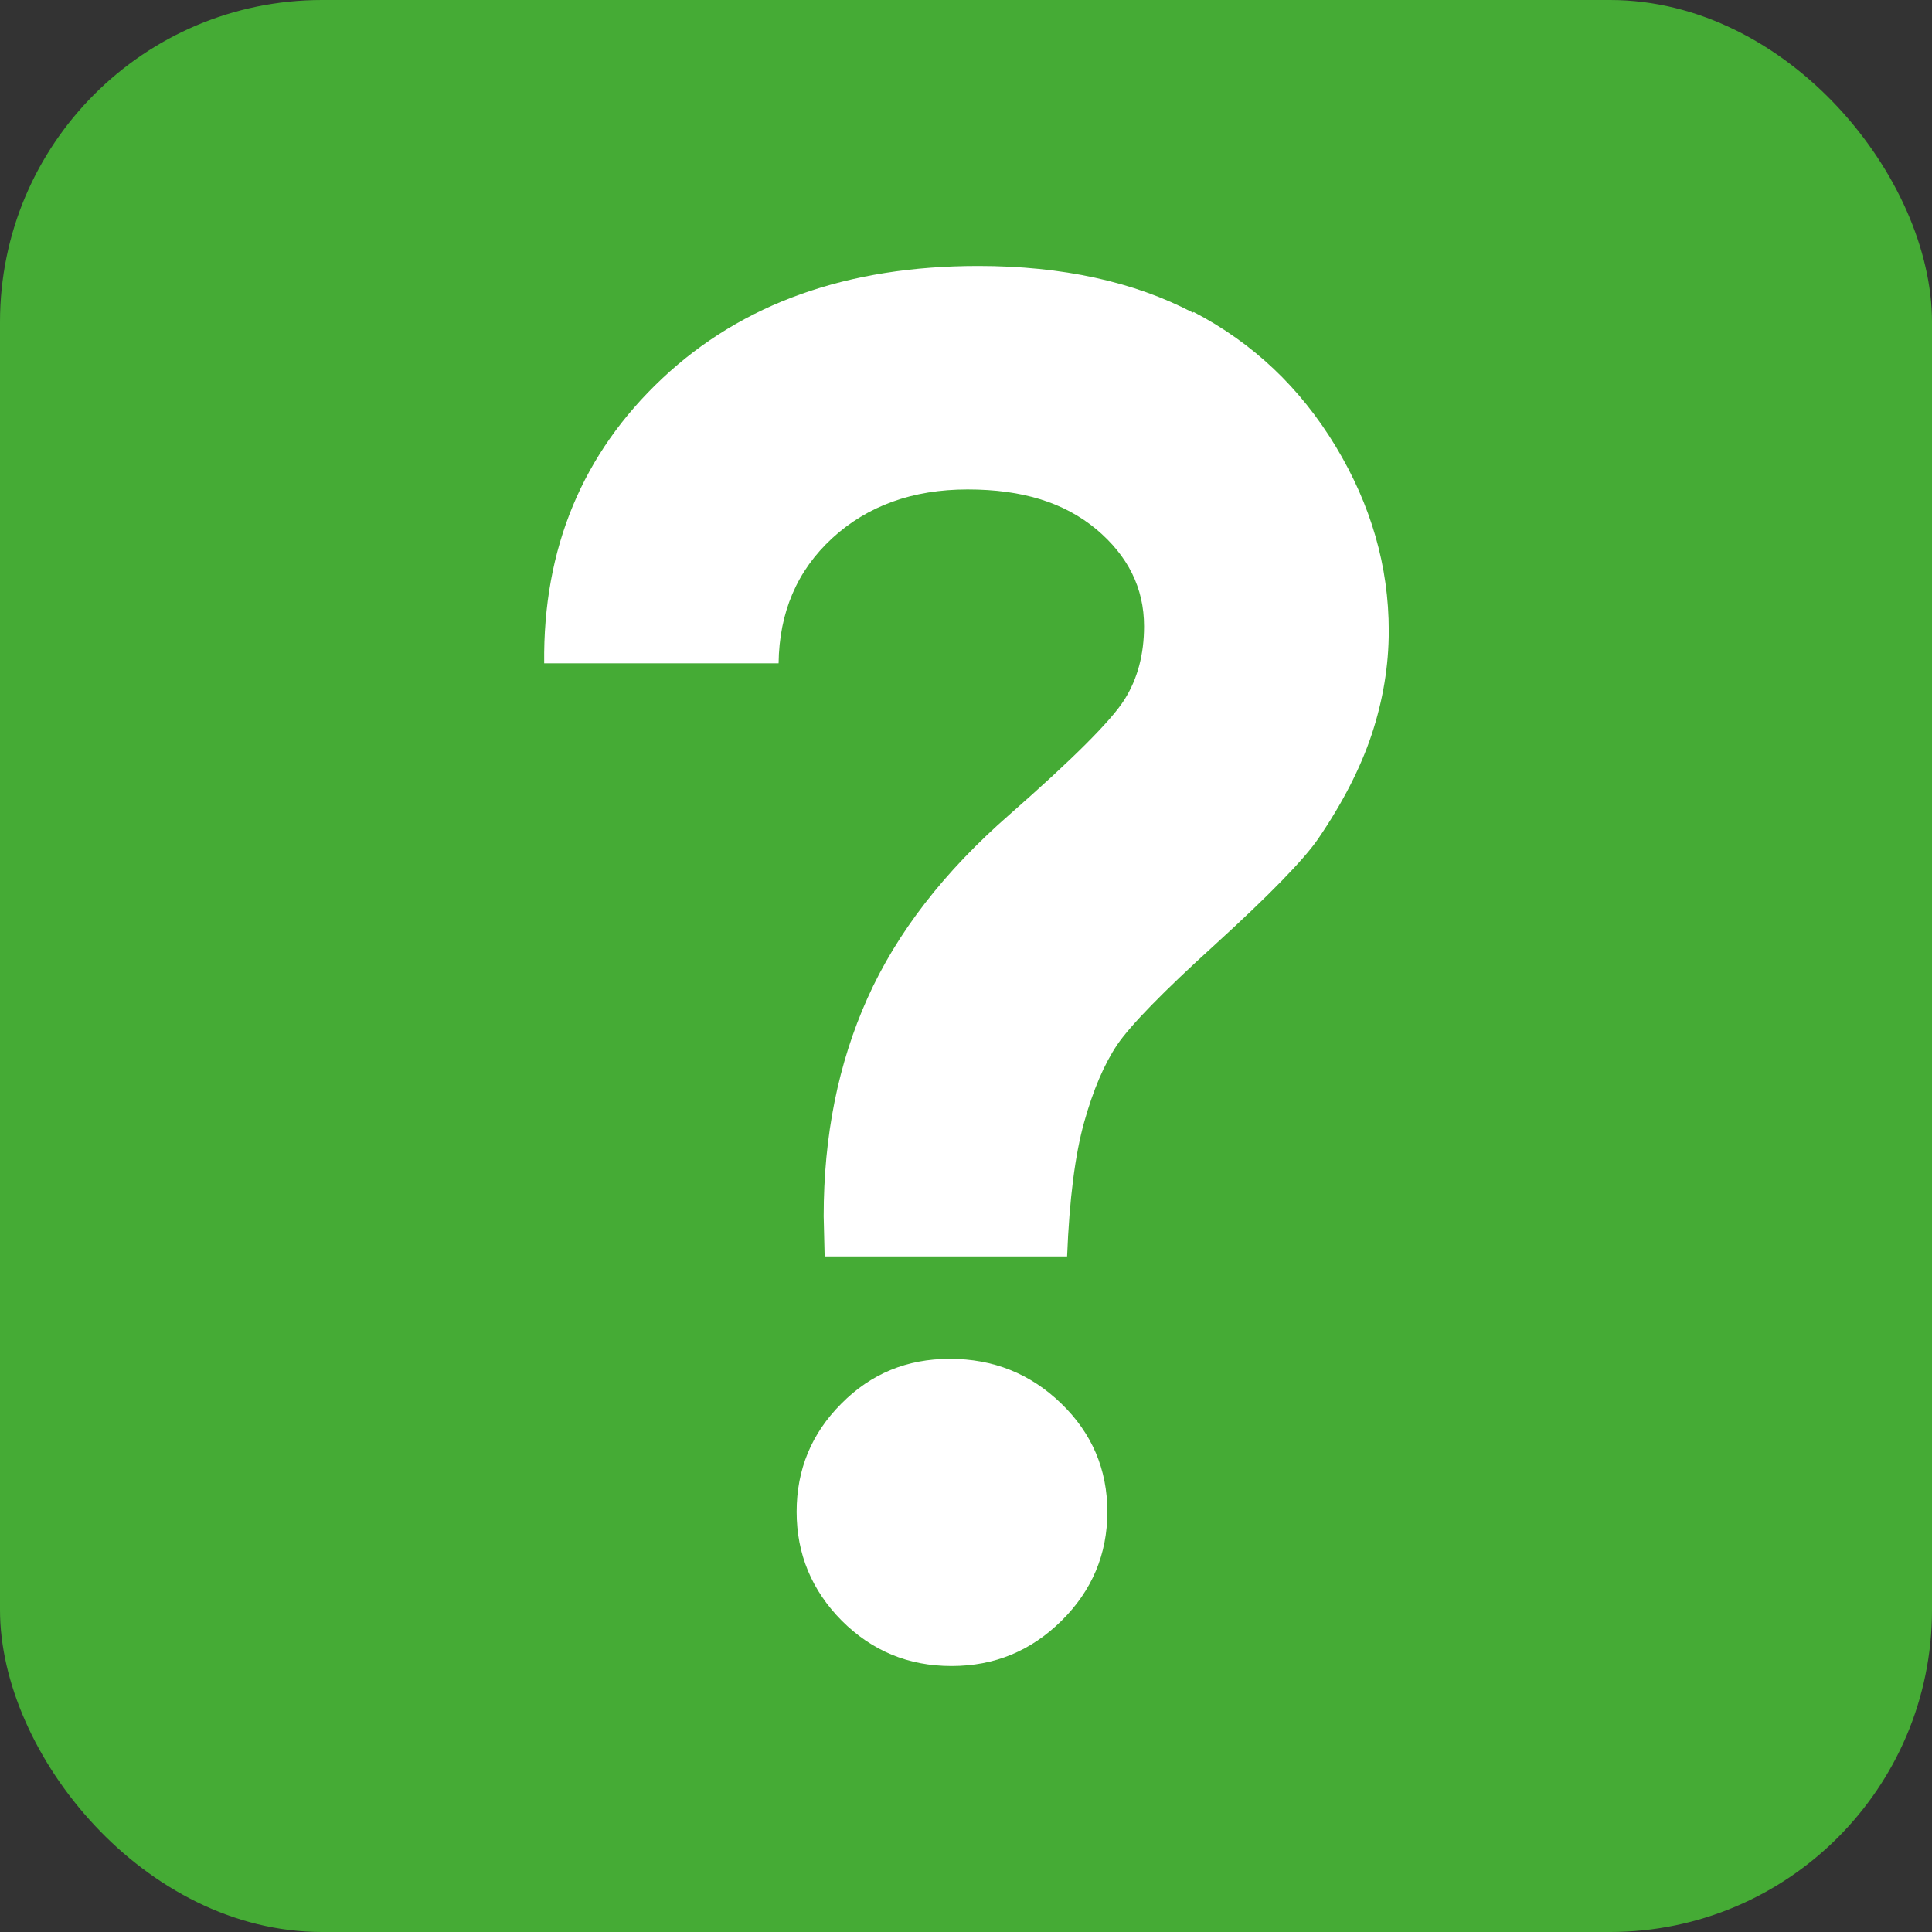
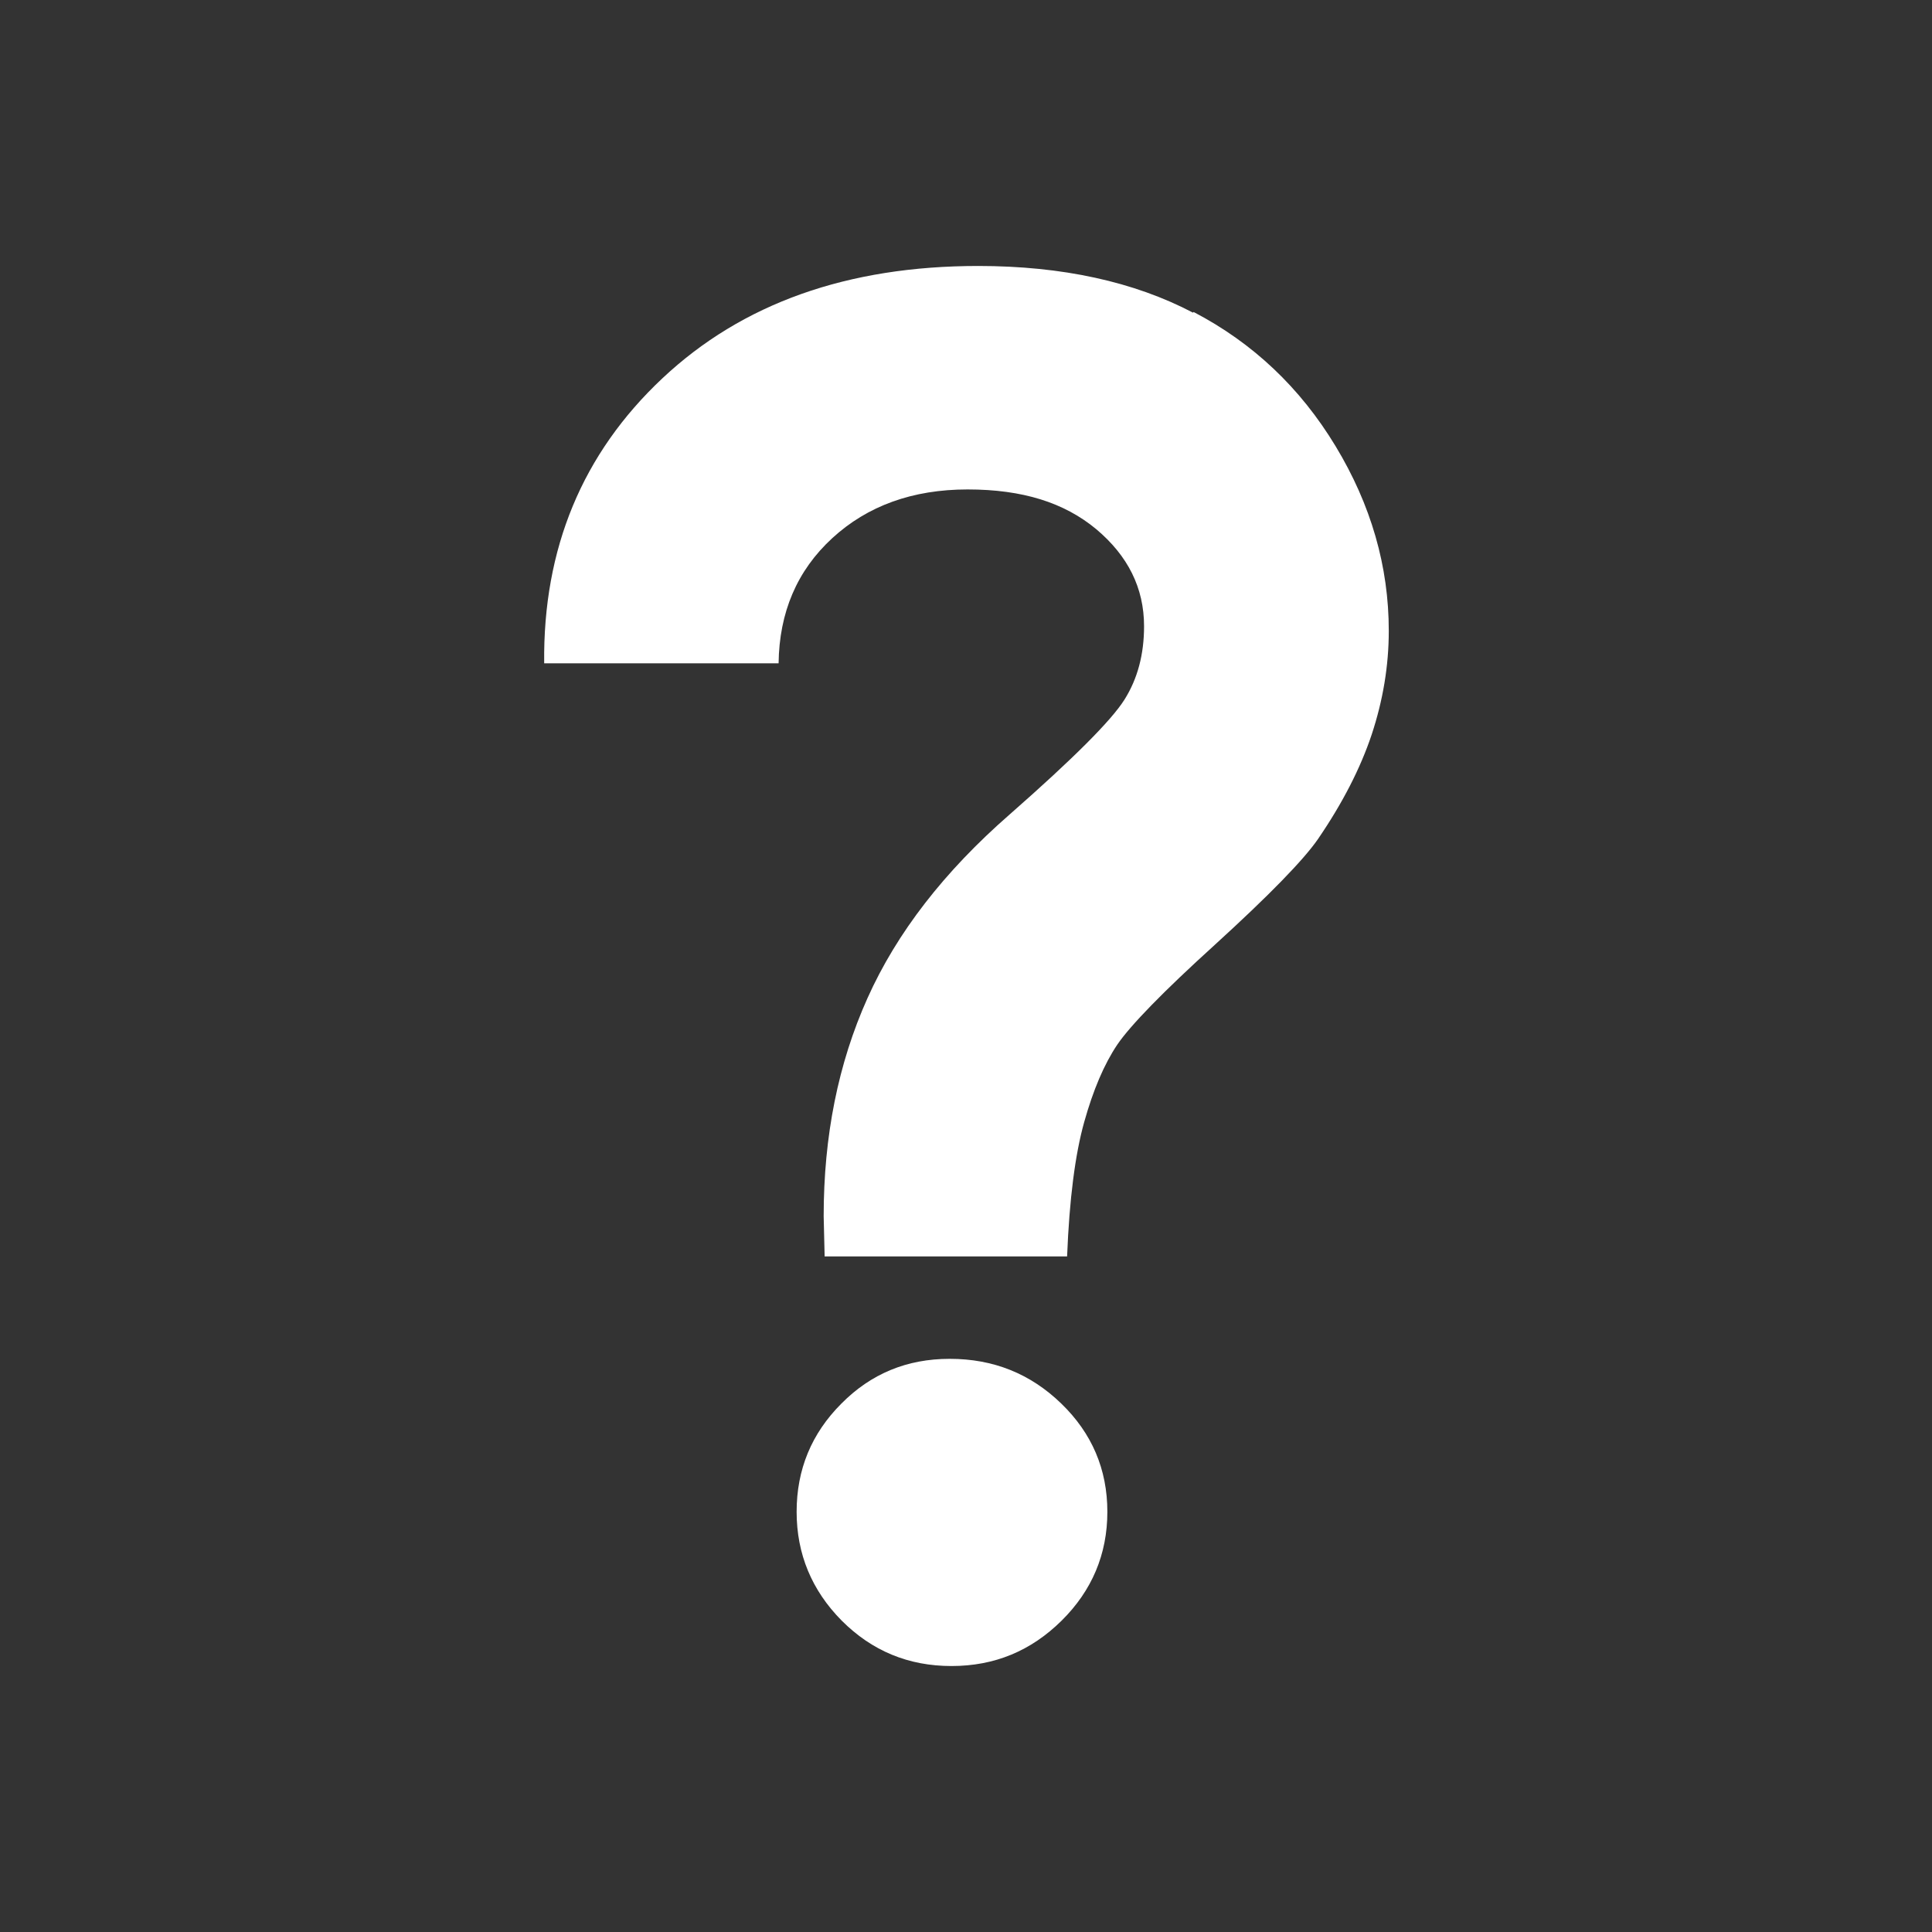
<svg xmlns="http://www.w3.org/2000/svg" id="_レイヤー_2" data-name="レイヤー 2" width="60" height="60" viewBox="0 0 60 60">
  <rect x="0" y="0" width="60" height="60" fill="#333333" stroke="none" />
  <defs>
    <style>
      .cls-1 {
        fill: #45ab35;
      }

      .cls-2 {
        fill: #fff;
      }
    </style>
  </defs>
  <g id="design">
    <g>
-       <rect class="cls-1" width="60" height="60" rx="10" ry="10" />
      <g>
        <path class="cls-2" d="M29.49,42.2c-1.32,0-2.44.46-3.36,1.39-.93.93-1.39,2.05-1.39,3.36s.47,2.44,1.4,3.38c.94.94,2.07,1.41,3.41,1.41s2.47-.47,3.42-1.41c.94-.93,1.42-2.06,1.42-3.38s-.48-2.44-1.43-3.36c-.96-.93-2.11-1.39-3.46-1.39Z" />
        <path class="cls-2" d="M37.05,9.71c-1.83-.96-4.06-1.45-6.67-1.45-4.06,0-7.33,1.16-9.81,3.49-2.48,2.33-3.71,5.28-3.67,8.85h7.28c.02-1.58.57-2.88,1.67-3.89,1.09-1,2.49-1.51,4.2-1.51s3,.41,3.99,1.23c.99.83,1.49,1.83,1.49,3.02,0,.87-.2,1.63-.61,2.28-.41.65-1.59,1.83-3.56,3.56-2.04,1.78-3.51,3.68-4.42,5.71-.91,2.03-1.36,4.28-1.36,6.77l.03,1.25h7.53c.07-1.78.25-3.17.53-4.17.28-1,.62-1.8,1.03-2.41.41-.6,1.42-1.64,3.03-3.1,1.69-1.54,2.75-2.63,3.2-3.28.76-1.11,1.32-2.2,1.67-3.25.35-1.06.53-2.13.53-3.22,0-2-.55-3.91-1.65-5.73-1.1-1.82-2.57-3.21-4.41-4.17Z" />
      </g>
    </g>
  </g>
</svg>